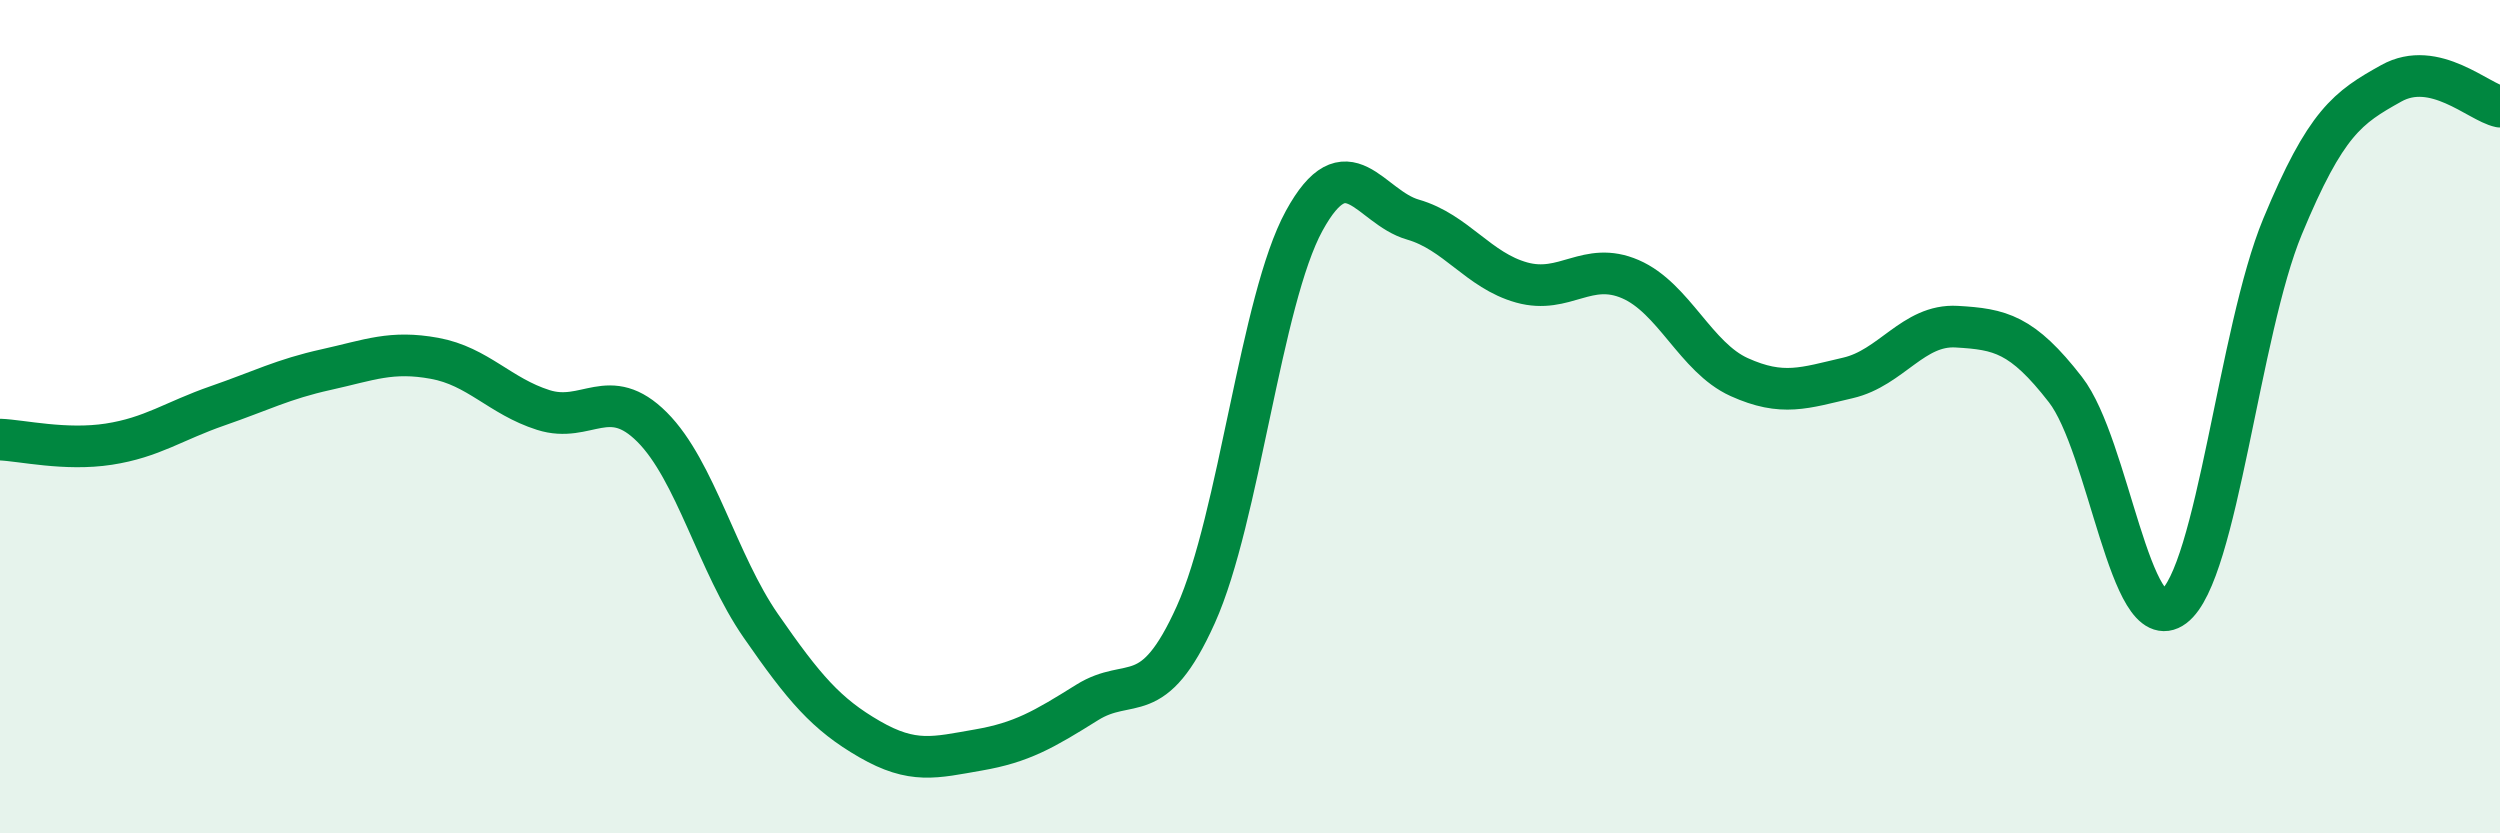
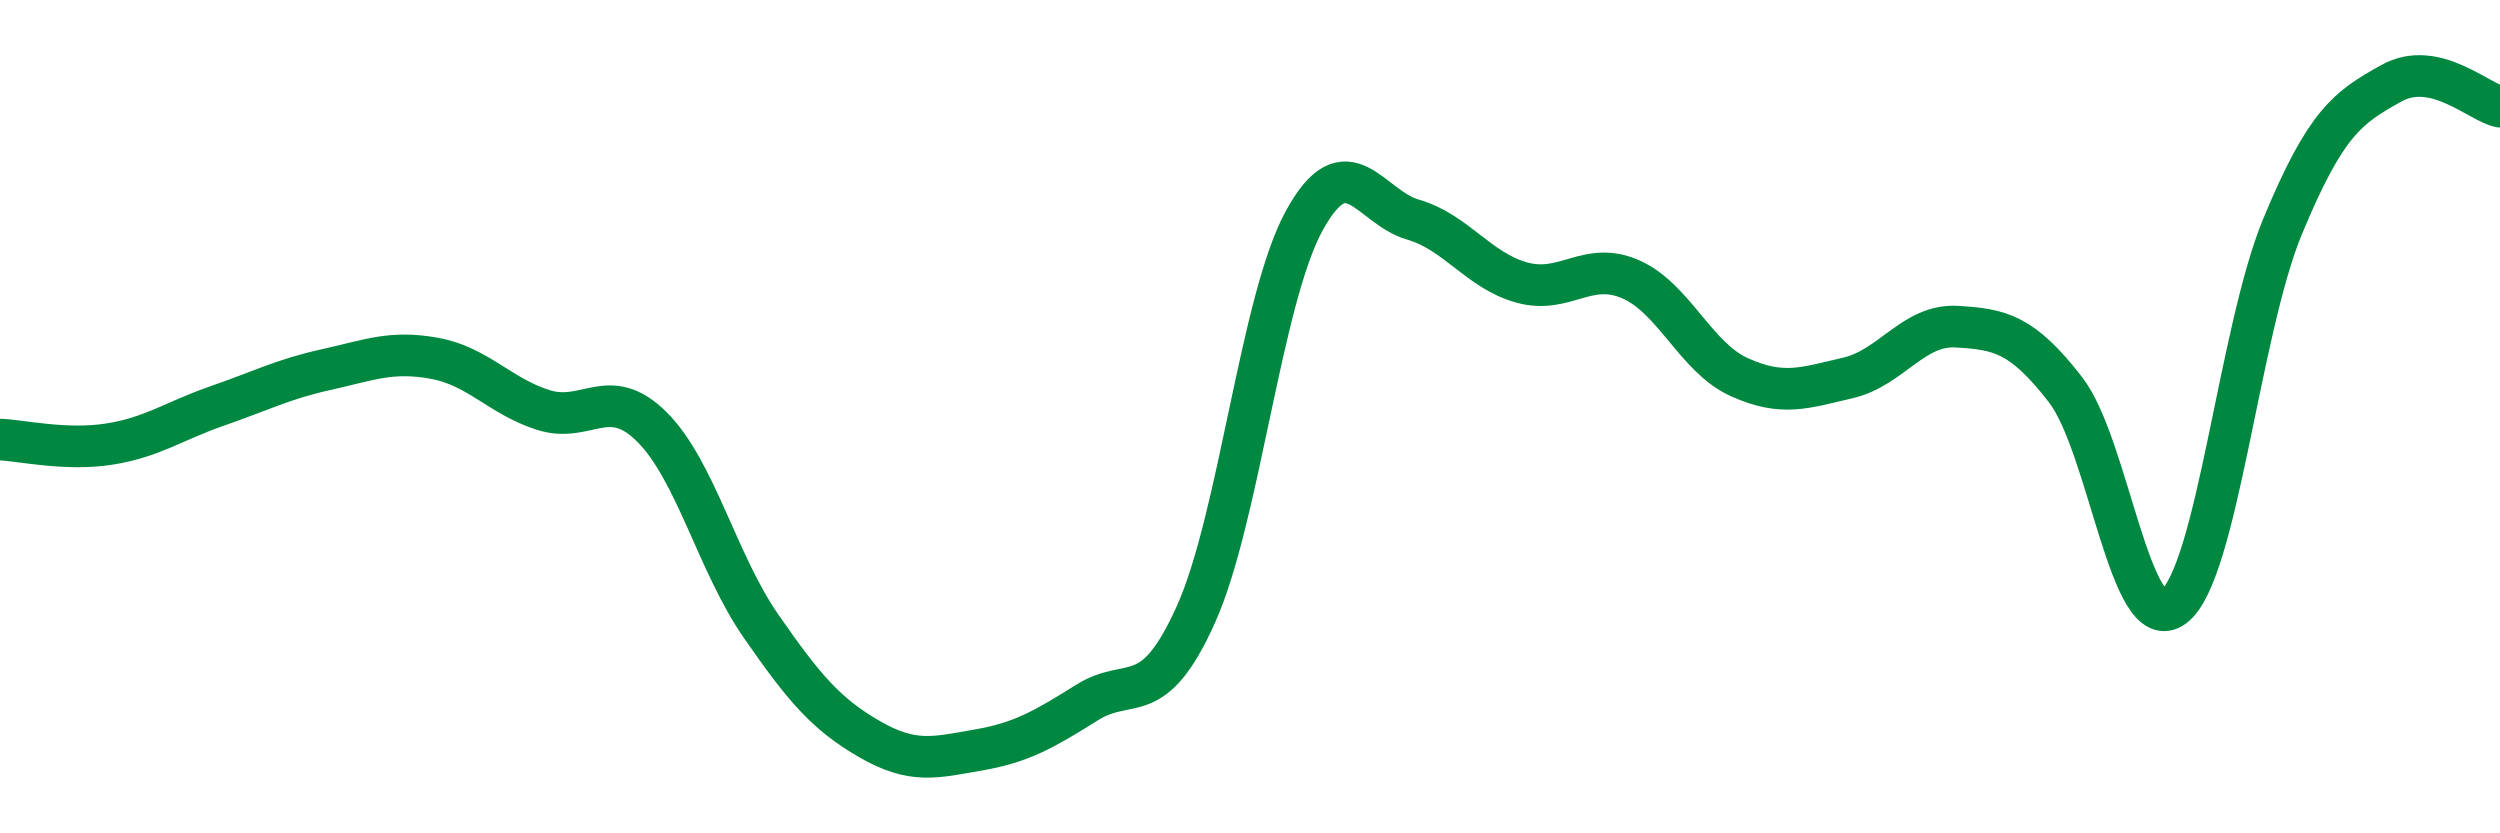
<svg xmlns="http://www.w3.org/2000/svg" width="60" height="20" viewBox="0 0 60 20">
-   <path d="M 0,10.55 C 0.52,10.57 1.57,10.82 2.61,10.66 C 3.65,10.5 4.18,10.1 5.22,9.74 C 6.26,9.38 6.79,9.1 7.83,8.87 C 8.87,8.64 9.39,8.41 10.43,8.6 C 11.47,8.79 12,9.51 13.04,9.84 C 14.08,10.17 14.61,9.21 15.65,10.25 C 16.69,11.29 17.22,13.52 18.26,15.02 C 19.3,16.52 19.83,17.14 20.87,17.74 C 21.91,18.34 22.44,18.18 23.48,18 C 24.52,17.82 25.05,17.51 26.09,16.86 C 27.13,16.21 27.66,17.06 28.7,14.75 C 29.74,12.44 30.26,7.2 31.3,5.3 C 32.34,3.4 32.87,4.97 33.91,5.27 C 34.95,5.57 35.48,6.49 36.52,6.78 C 37.56,7.07 38.09,6.25 39.13,6.7 C 40.17,7.15 40.7,8.58 41.74,9.05 C 42.78,9.52 43.31,9.31 44.35,9.07 C 45.39,8.83 45.92,7.78 46.96,7.84 C 48,7.9 48.53,8.01 49.57,9.35 C 50.61,10.69 51.13,15.34 52.17,14.56 C 53.21,13.78 53.74,7.95 54.78,5.44 C 55.82,2.93 56.35,2.58 57.39,2 C 58.43,1.42 59.48,2.45 60,2.56L60 20L0 20Z" fill="#008740" opacity="0.1" stroke-linecap="round" stroke-linejoin="round" />
  <path d="M 0,10.55 C 0.52,10.57 1.57,10.82 2.61,10.66 C 3.65,10.5 4.18,10.1 5.22,9.74 C 6.26,9.38 6.79,9.1 7.83,8.87 C 8.87,8.64 9.39,8.41 10.43,8.6 C 11.47,8.79 12,9.51 13.04,9.84 C 14.08,10.17 14.61,9.21 15.65,10.25 C 16.69,11.29 17.22,13.52 18.26,15.02 C 19.3,16.52 19.83,17.14 20.87,17.74 C 21.91,18.34 22.44,18.18 23.48,18 C 24.52,17.82 25.05,17.51 26.09,16.86 C 27.13,16.21 27.66,17.06 28.7,14.75 C 29.74,12.44 30.26,7.2 31.3,5.3 C 32.34,3.4 32.87,4.97 33.91,5.27 C 34.95,5.57 35.48,6.49 36.52,6.78 C 37.56,7.07 38.09,6.25 39.13,6.7 C 40.17,7.15 40.7,8.58 41.74,9.05 C 42.78,9.52 43.31,9.31 44.35,9.07 C 45.39,8.83 45.92,7.78 46.96,7.84 C 48,7.9 48.53,8.01 49.57,9.35 C 50.61,10.69 51.13,15.34 52.17,14.56 C 53.21,13.78 53.74,7.95 54.78,5.44 C 55.82,2.93 56.35,2.58 57.39,2 C 58.43,1.42 59.48,2.45 60,2.56" stroke="#008740" stroke-width="1" fill="none" stroke-linecap="round" stroke-linejoin="round" />
</svg>